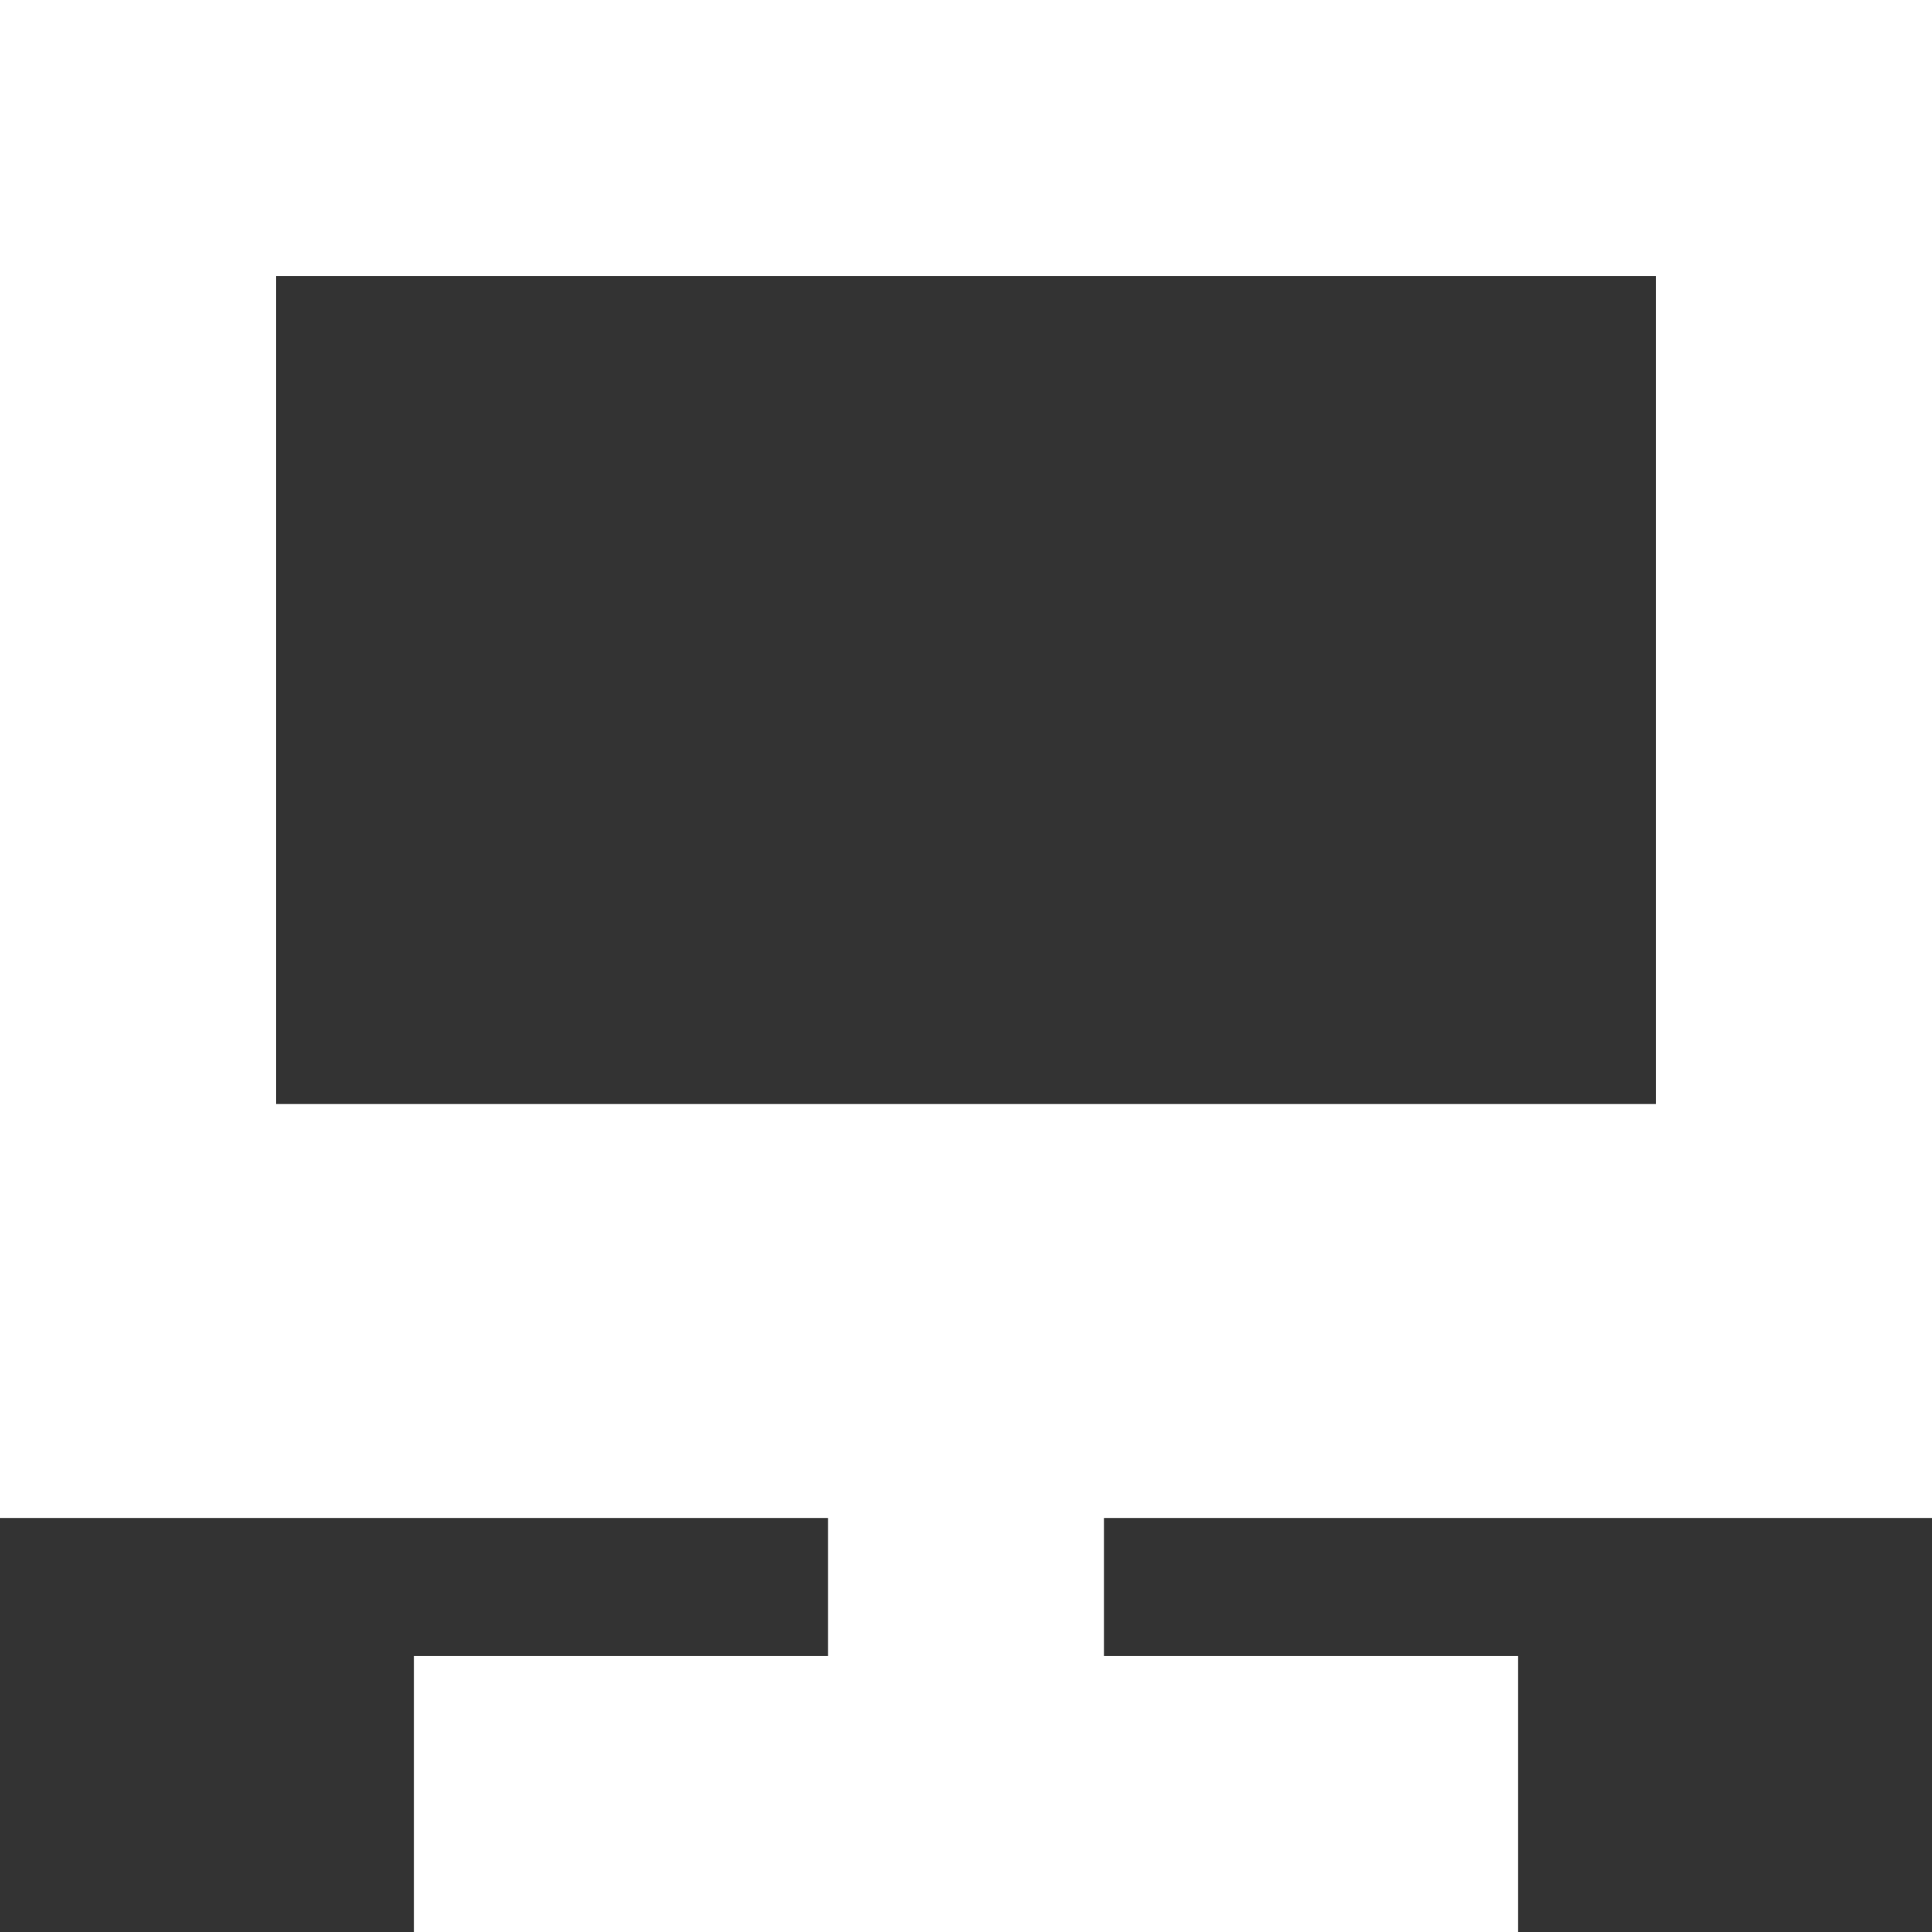
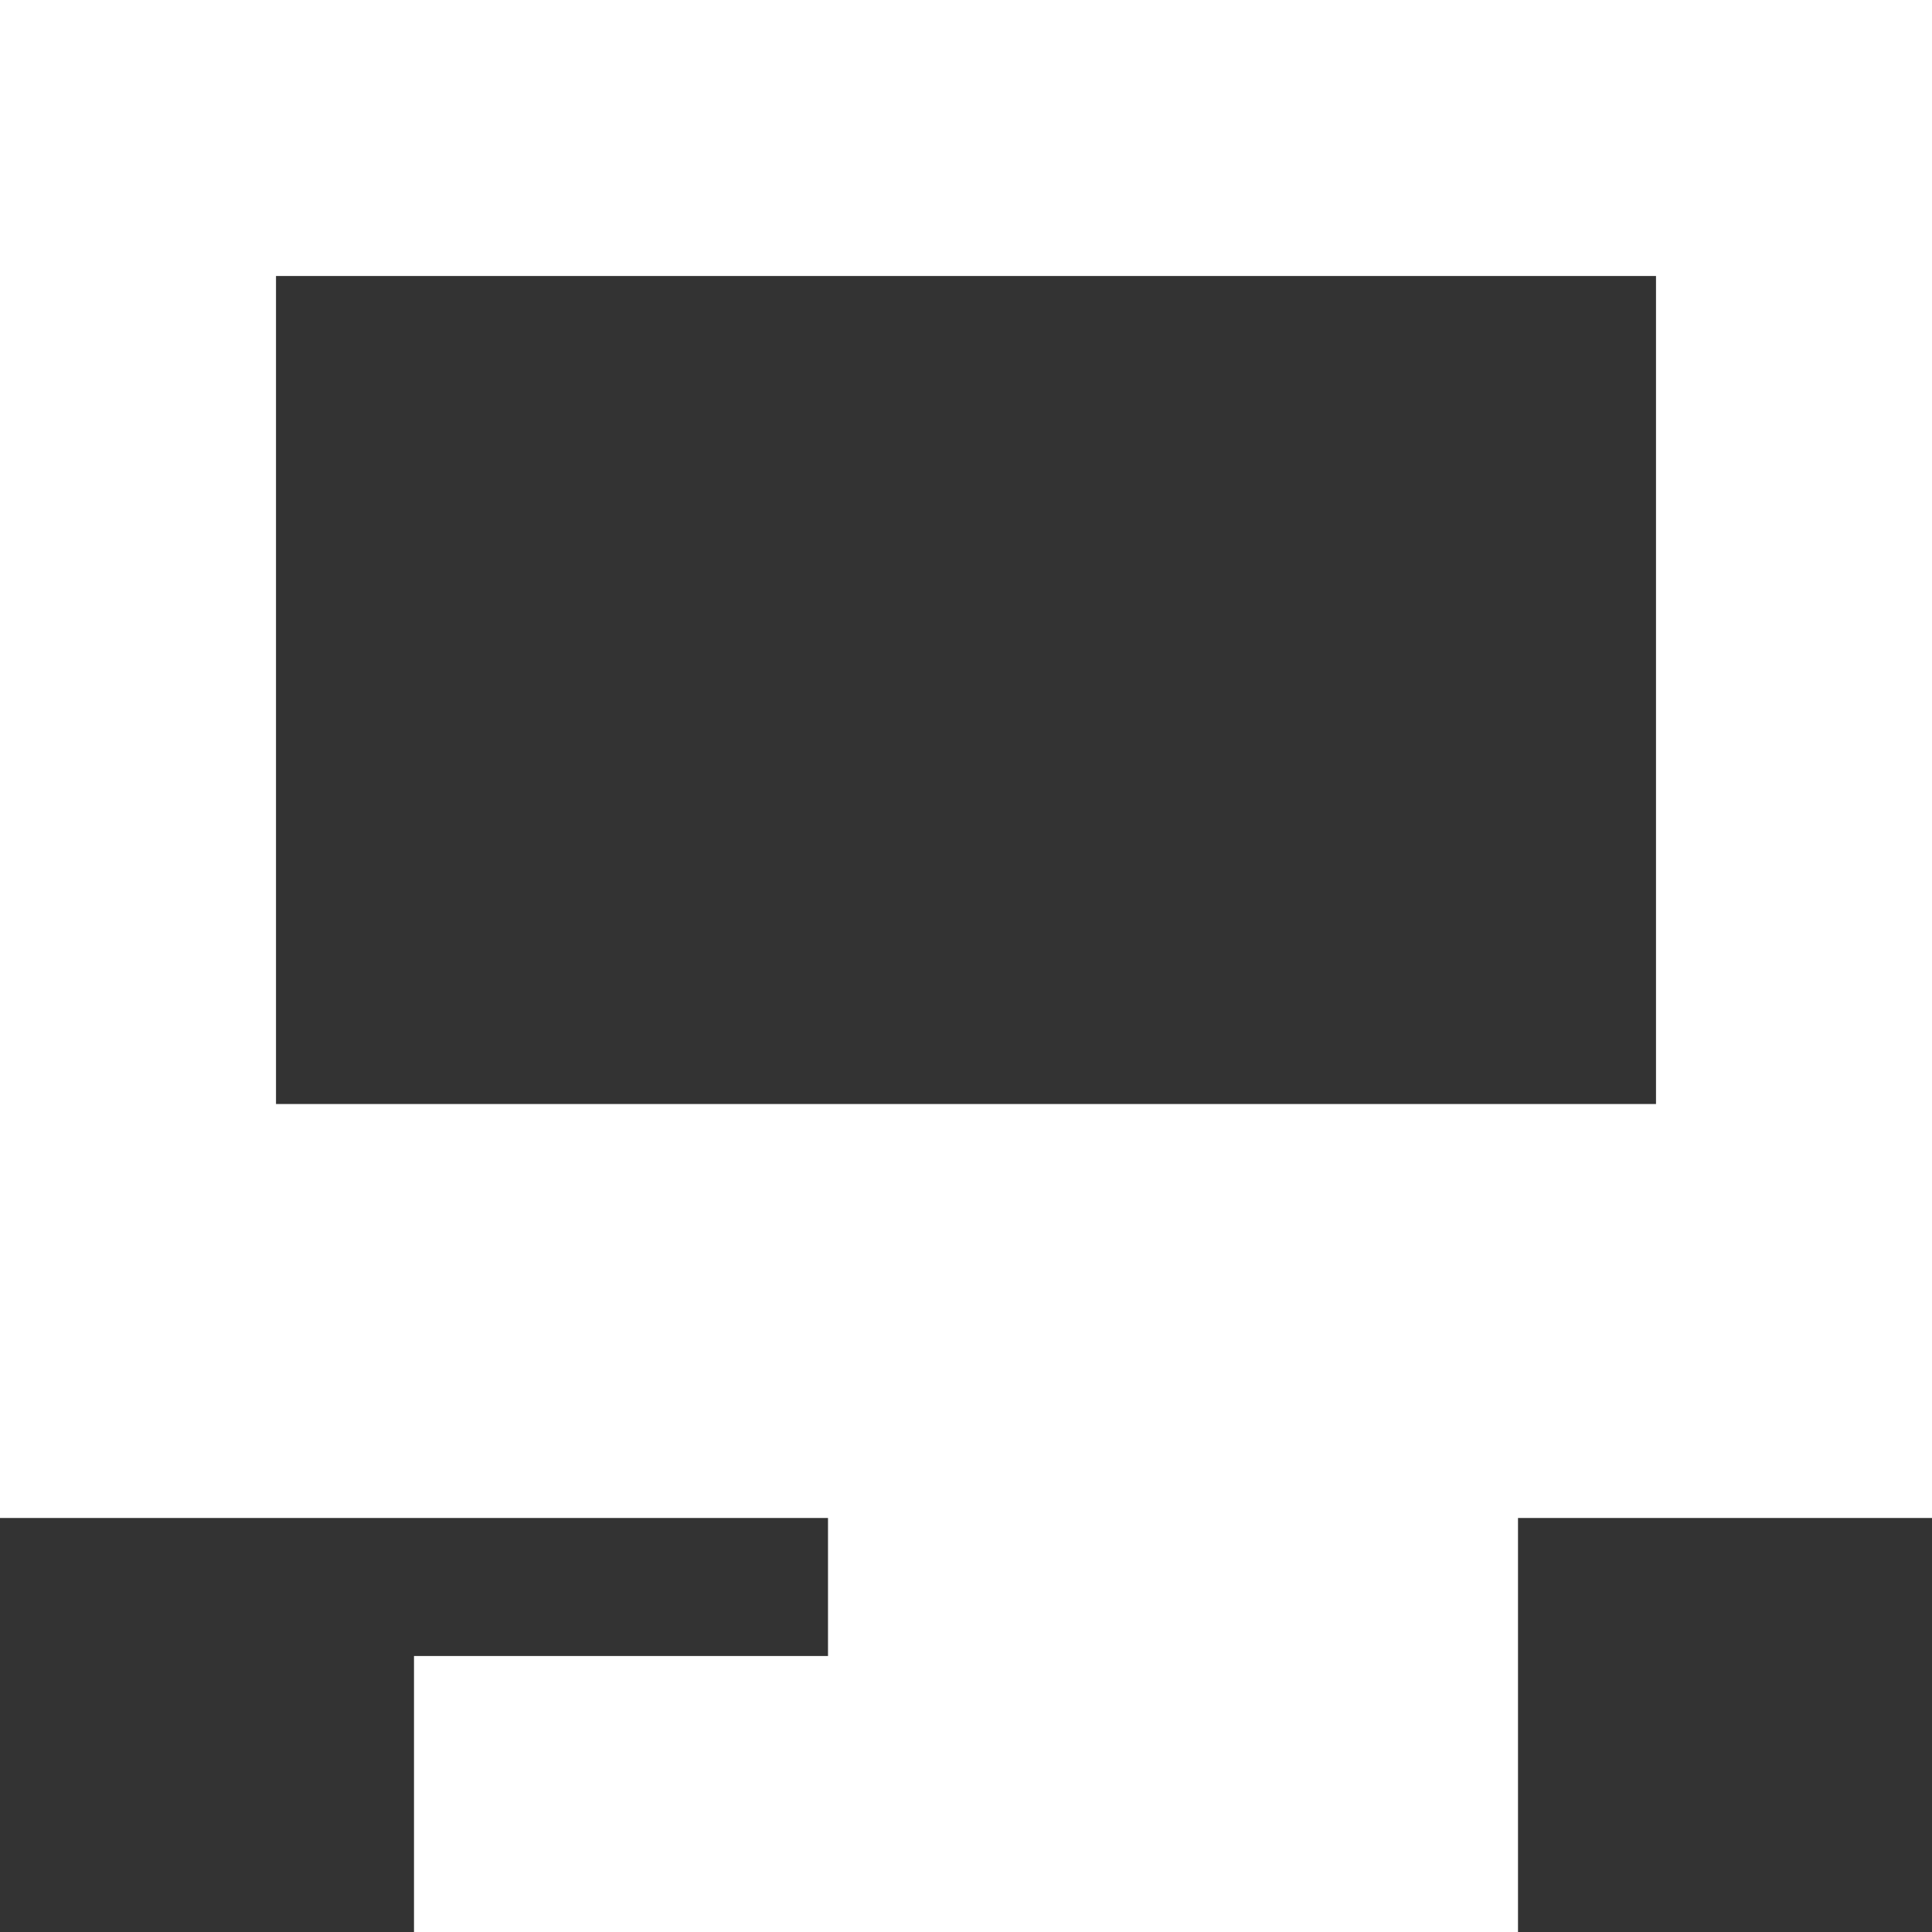
<svg xmlns="http://www.w3.org/2000/svg" width="14" height="14" viewBox="0 0 14 14">
  <rect x="0" y="0" width="14" height="14" fill="#333333" stroke="none" />
-   <path fill="#FFF" d="M14 11V0H0v11h6v1H3v2h8v-2H8v-1h6zM2 2h10v6H2V2z" />
+   <path fill="#FFF" d="M14 11V0H0v11h6v1H3v2h8v-2v-1h6zM2 2h10v6H2V2z" />
</svg>